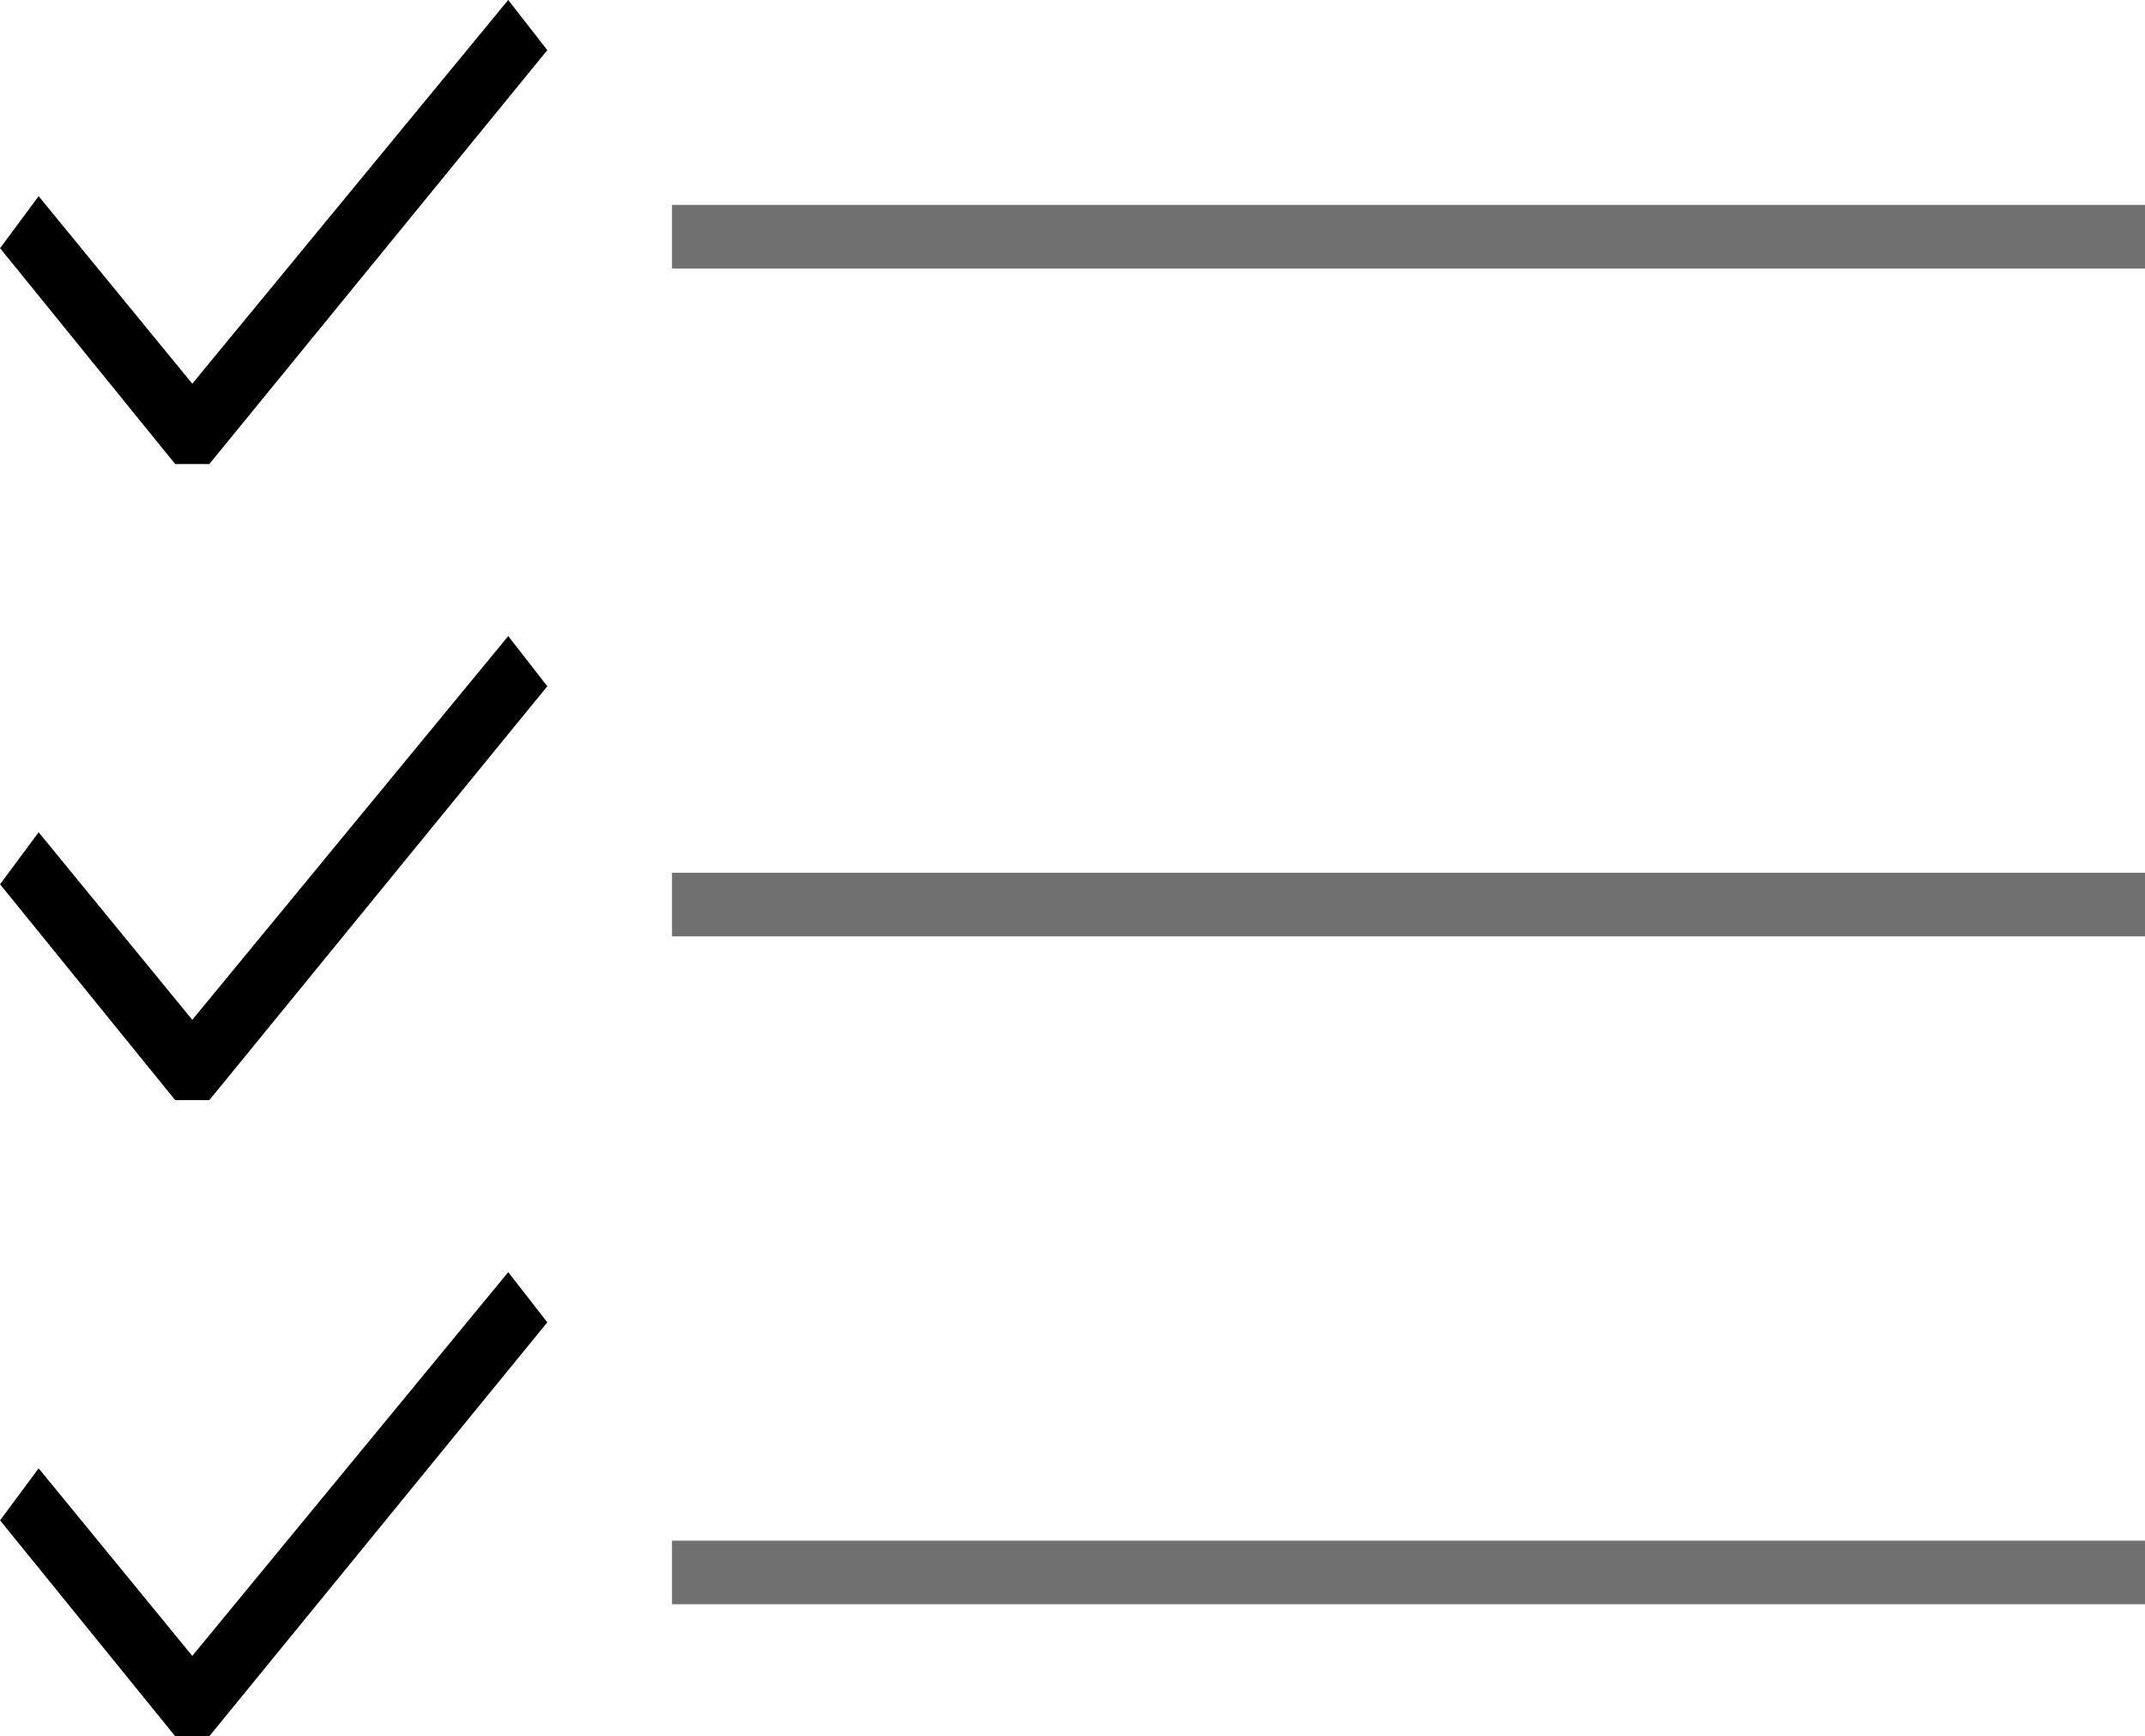
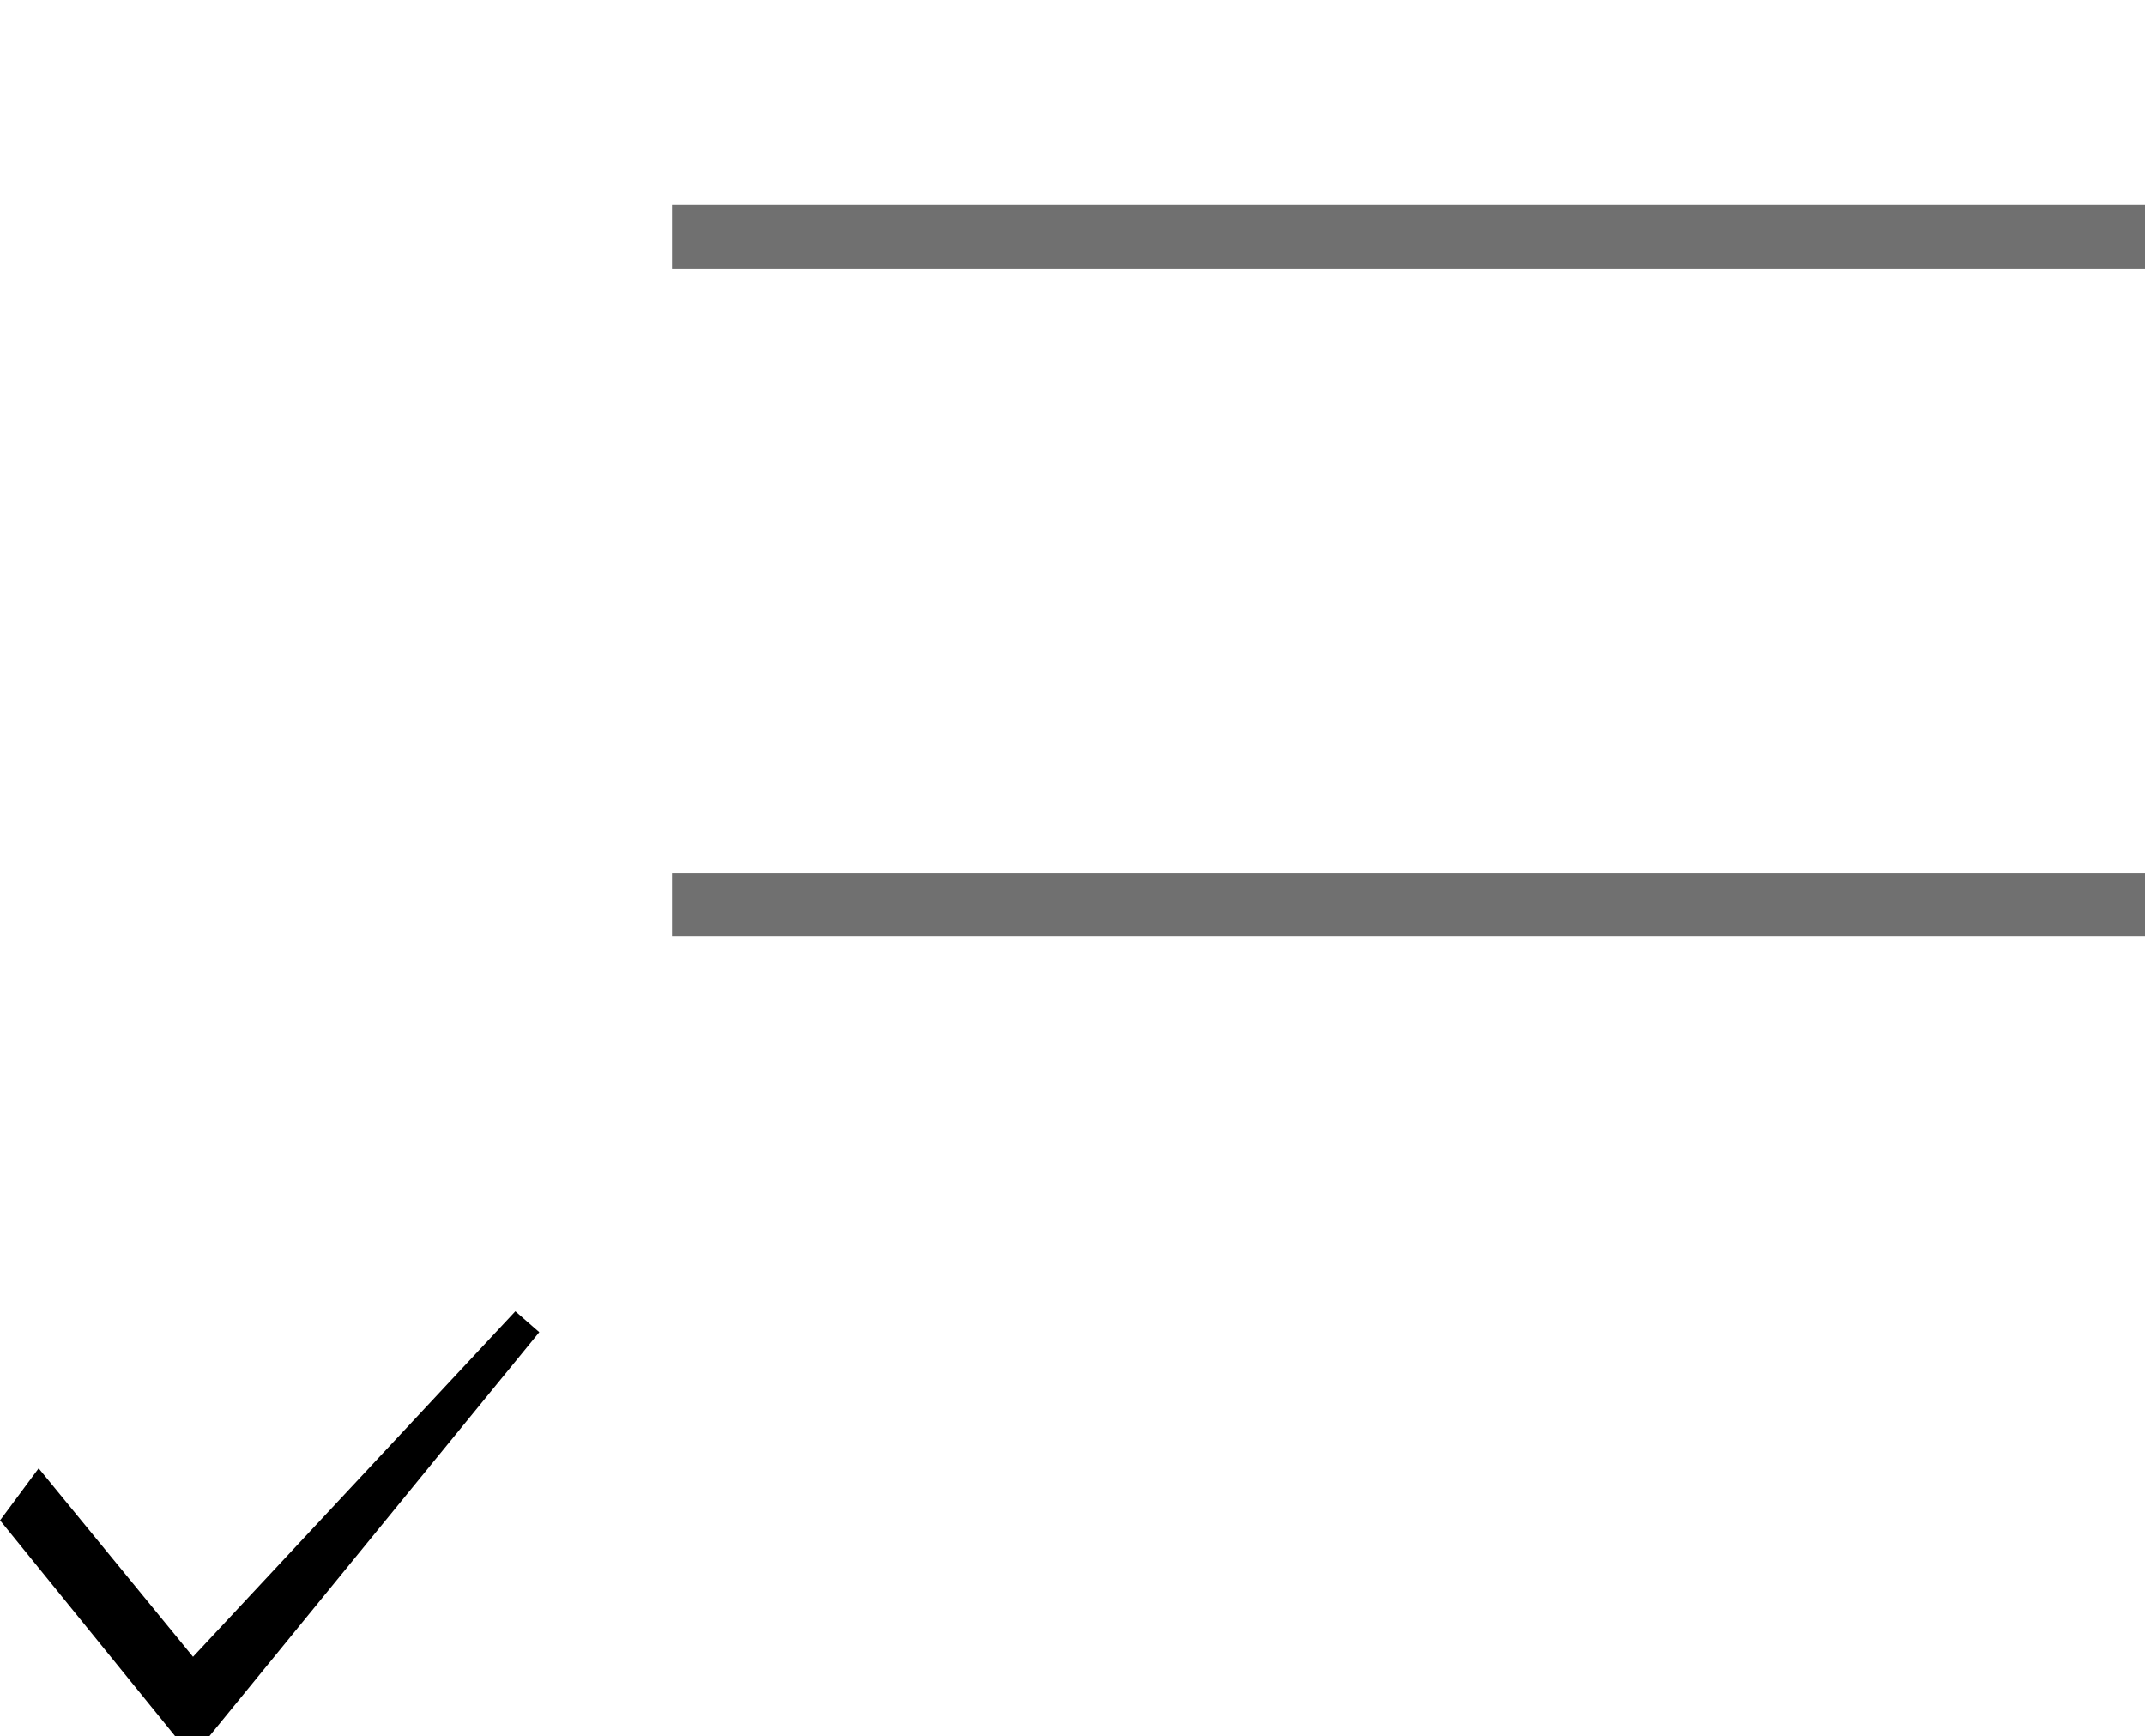
<svg xmlns="http://www.w3.org/2000/svg" width="67.456" height="54.586" viewBox="0 0 67.456 54.586">
  <g id="Group_148" data-name="Group 148" transform="translate(-105.367 -710.817)">
    <line id="Line_1" data-name="Line 1" x2="46.323" transform="translate(126.5 718.26)" fill="none" stroke="#707070" stroke-width="2" />
    <line id="Line_2" data-name="Line 2" x2="46.323" transform="translate(126.5 739.26)" fill="none" stroke="#707070" stroke-width="2" />
-     <line id="Line_3" data-name="Line 3" x2="46.323" transform="translate(126.5 760.26)" fill="none" stroke="#707070" stroke-width="2" />
    <g id="check" transform="translate(106 711.616)">
-       <path id="Path_204" data-name="Path 204" d="M37.481,67.28l-.6.809,5.112,6.3h.6L52.818,61.869l-.6-.771L42.292,73.152Z" transform="translate(-36.879 -61.098)" stroke="#000" stroke-width="1" />
-     </g>
+       </g>
    <g id="check-2" data-name="check" transform="translate(106 731.617)">
-       <path id="Path_204-2" data-name="Path 204" d="M37.481,67.28l-.6.809,5.112,6.3h.6L52.818,61.869l-.6-.771L42.292,73.152Z" transform="translate(-36.879 -61.098)" stroke="#000" stroke-width="1" />
-     </g>
+       </g>
    <g id="check-3" data-name="check" transform="translate(106 751.617)">
-       <path id="Path_204-3" data-name="Path 204" d="M37.481,67.28l-.6.809,5.112,6.3h.6L52.818,61.869l-.6-.771L42.292,73.152Z" transform="translate(-36.879 -61.098)" stroke="#000" stroke-width="1" />
+       <path id="Path_204-3" data-name="Path 204" d="M37.481,67.28l-.6.809,5.112,6.3h.6L52.818,61.869L42.292,73.152Z" transform="translate(-36.879 -61.098)" stroke="#000" stroke-width="1" />
    </g>
  </g>
</svg>